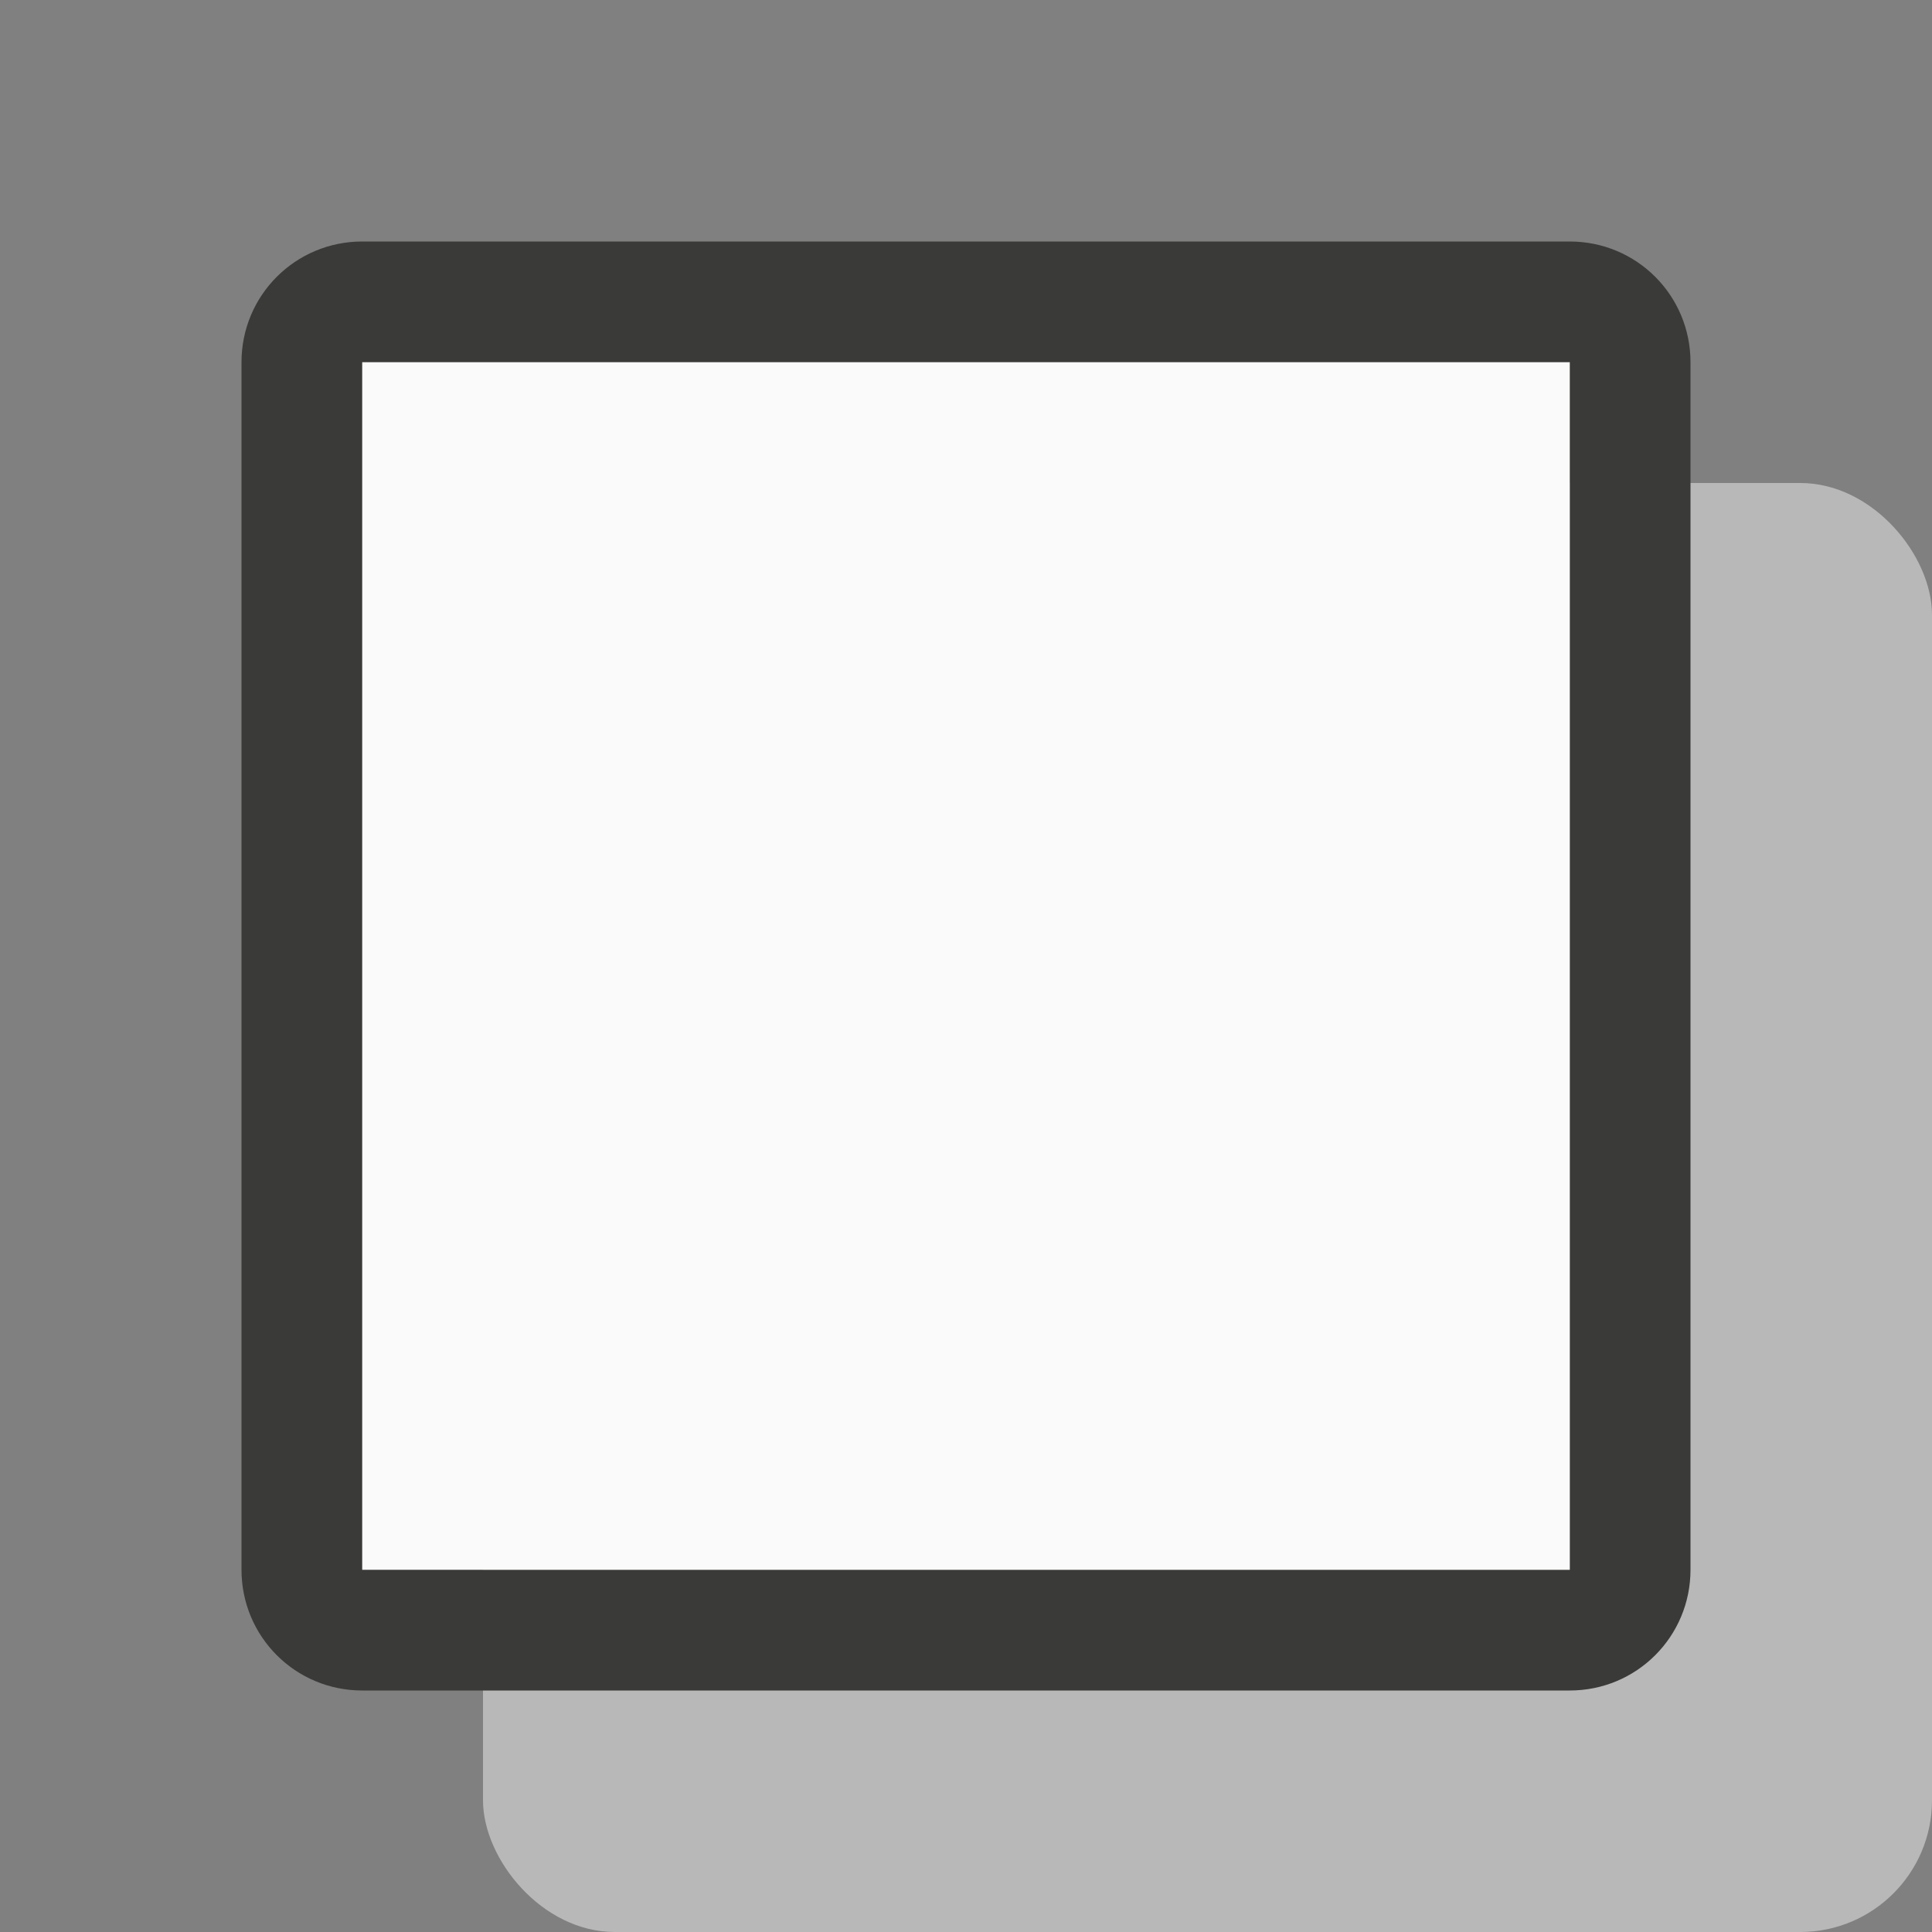
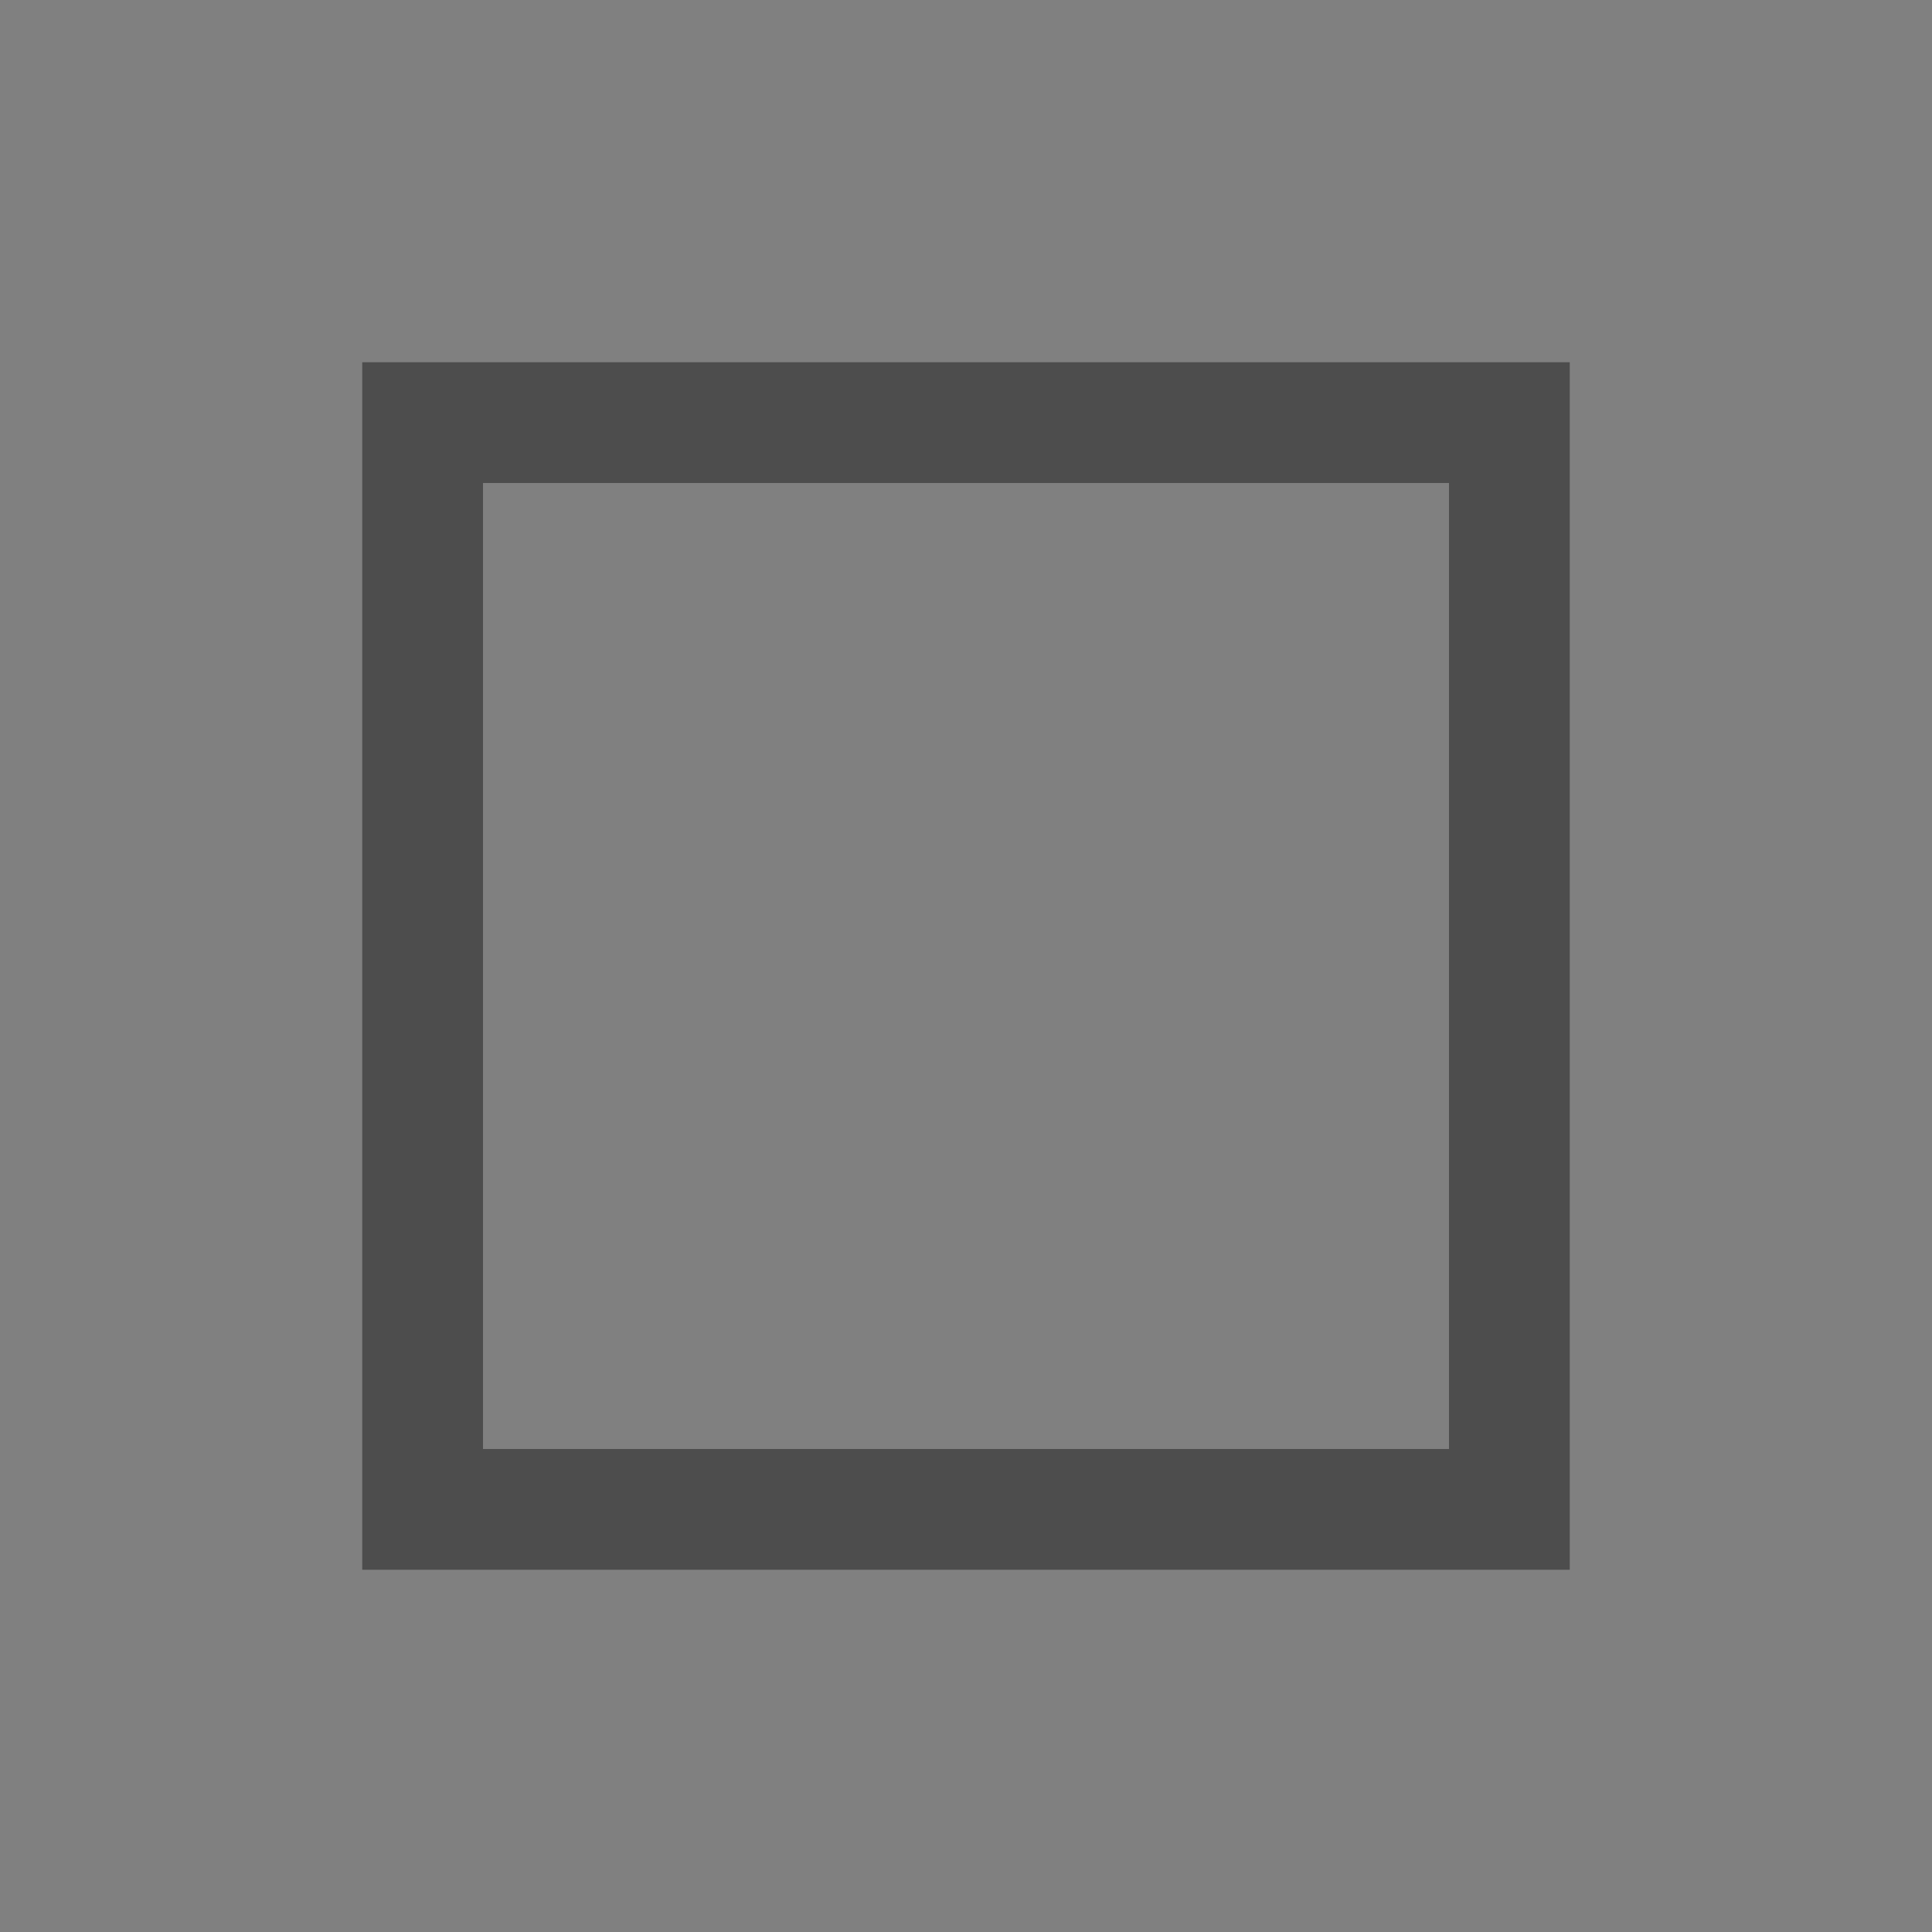
<svg xmlns="http://www.w3.org/2000/svg" viewBox="0 0 32 32">
  <rect x="0" y="0" width="32" height="32" fill="#808080" stroke="none" />
-   <rect fill="#b8b8b8" height="24" ry="2.182" stroke-width="2.182" width="24" x="8" y="8" />
  <g stroke-width="2">
    <path d="m6 6v20h20v-20zm2 2h16v16h-16z" fill="#4d4d4d" />
-     <path d="m6 4c-1.108 0-2 .892-2 2v20c0 1.108.892 2 2 2h20c1.108 0 2-.892 2-2v-20c0-1.108-.892-2-2-2zm0 2h20v20h-20z" fill="#3a3a38" />
-     <path d="m6 6h20v20h-20z" fill="#fafafa" />
  </g>
</svg>